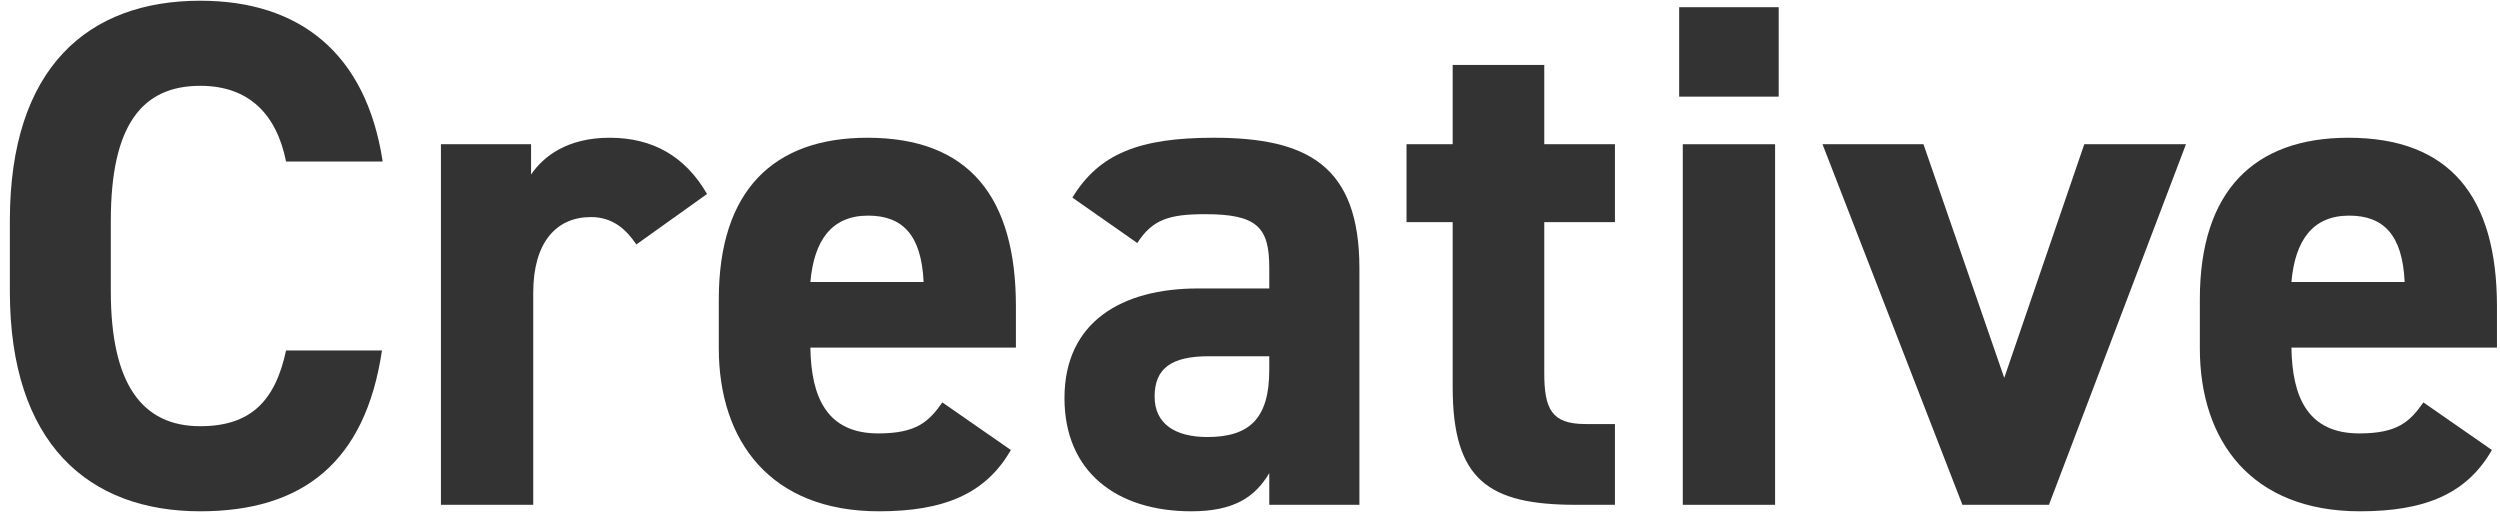
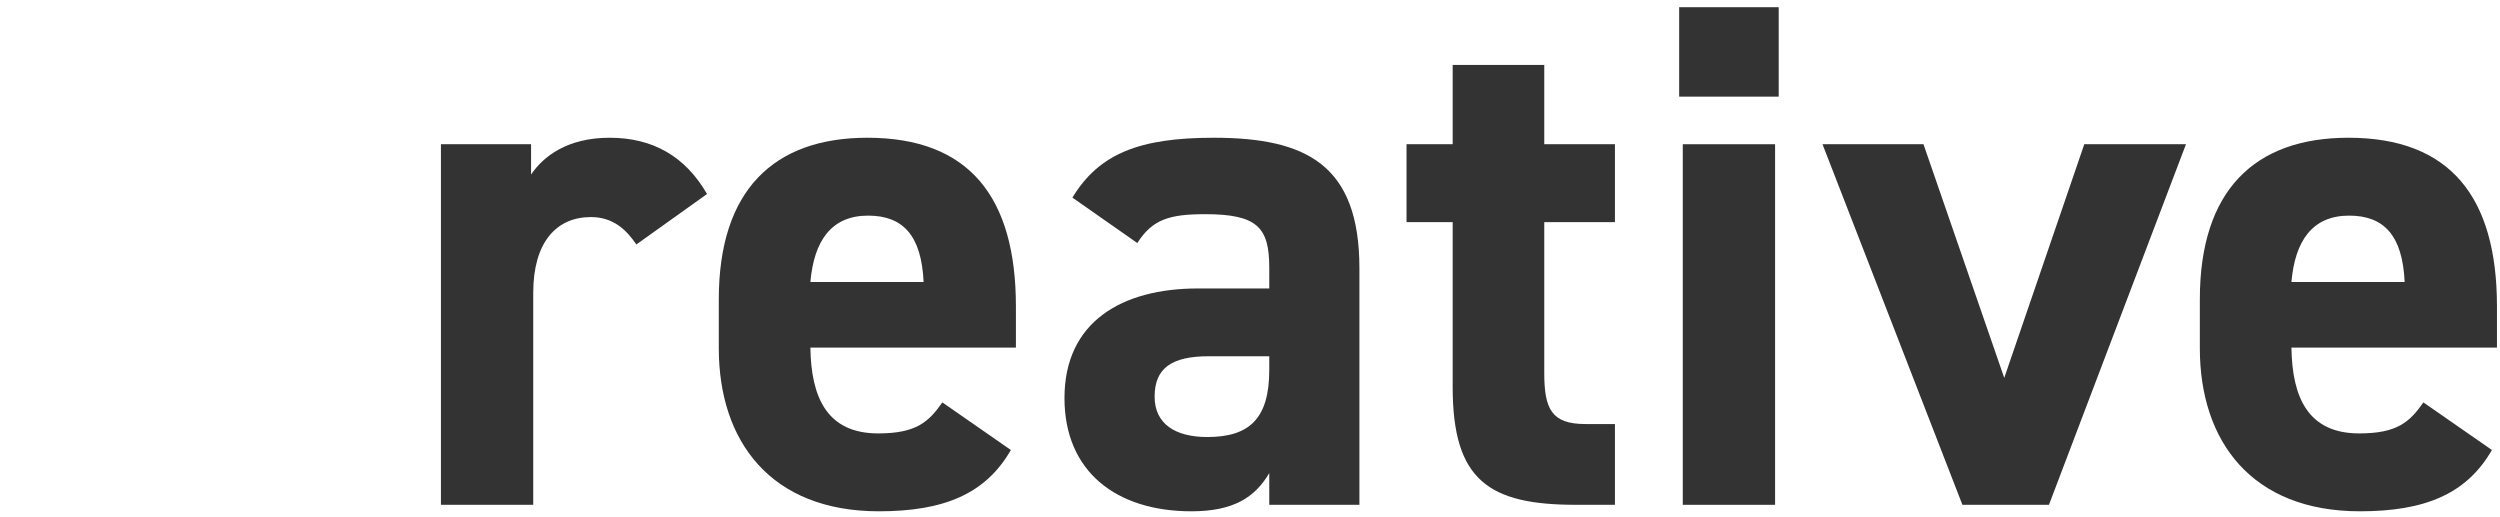
<svg xmlns="http://www.w3.org/2000/svg" width="208" height="43" viewBox="0 0 208 43" fill="none">
  <path d="M201.627 33.48L207.327 37.44C205.227 41.1 201.747 42.54 196.347 42.54C187.347 42.54 183.027 36.72 183.027 28.98V24.9C183.027 15.84 187.587 11.46 195.387 11.46C203.847 11.46 207.747 16.38 207.747 25.5V28.92H190.647C190.707 33.06 192.027 36.06 196.287 36.06C199.467 36.06 200.487 35.1 201.627 33.48ZM195.447 17.94C192.387 17.94 190.947 20.04 190.647 23.46H200.067C199.887 19.56 198.327 17.94 195.447 17.94Z" fill="#333333" />
  <path d="M173.413 12H181.873L170.473 42H163.273L151.633 12H160.033L166.753 31.44L173.413 12Z" fill="#333333" />
  <path d="M140.007 42V12H147.687V42H140.007ZM139.707 8.04V0.6H147.987V8.04H139.707Z" fill="#333333" />
  <path d="M117.023 18.48V12H120.863V5.4H128.483V12H134.363V18.48H128.483V31.02C128.483 34.02 129.083 35.28 131.903 35.28H134.363V42H131.123C123.863 42 120.863 39.96 120.863 32.22V18.48H117.023Z" fill="#333333" />
  <path d="M88.564 33.12C88.564 26.76 93.364 24 99.663 24H105.603V22.26C105.603 18.9 104.583 17.82 100.263 17.82C97.323 17.82 95.883 18.24 94.624 20.22L89.224 16.44C91.444 12.78 94.803 11.46 100.983 11.46C108.723 11.46 113.103 13.74 113.103 22.32V42H105.603V39.36C104.403 41.4 102.603 42.54 99.124 42.54C92.883 42.54 88.564 39.24 88.564 33.12ZM105.603 30.78V29.64H100.563C97.444 29.64 96.064 30.66 96.064 33C96.064 35.28 97.803 36.36 100.443 36.36C103.923 36.36 105.603 34.86 105.603 30.78Z" fill="#333333" />
  <path d="M78.404 33.48L84.104 37.44C82.004 41.1 78.524 42.54 73.124 42.54C64.124 42.54 59.804 36.72 59.804 28.98V24.9C59.804 15.84 64.364 11.46 72.164 11.46C80.624 11.46 84.524 16.38 84.524 25.5V28.92H67.424C67.484 33.06 68.804 36.06 73.064 36.06C76.244 36.06 77.264 35.1 78.404 33.48ZM72.224 17.94C69.164 17.94 67.724 20.04 67.424 23.46H76.844C76.664 19.56 75.104 17.94 72.224 17.94Z" fill="#333333" />
  <path d="M58.825 16.14L52.945 20.34C52.165 19.2 51.085 18.06 49.165 18.06C46.285 18.06 44.365 20.16 44.365 24.36V42H36.685V12H44.185V14.52C45.205 13.02 47.185 11.46 50.725 11.46C54.325 11.46 57.025 13.02 58.825 16.14Z" fill="#333333" />
-   <path d="M31.84 13.44H23.8C23.02 9.54 20.74 7.14 16.66 7.14C11.8 7.14 9.22 10.44 9.22 18.36V24.24C9.22 31.92 11.8 35.46 16.66 35.46C20.86 35.46 22.9 33.36 23.8 29.16H31.78C30.4 38.46 25.18 42.54 16.66 42.54C7.36 42.54 0.82 36.9 0.82 24.24V18.36C0.82 5.58 7.36 0.06 16.66 0.06C24.88 0.06 30.46 4.38 31.84 13.44Z" fill="#333333" />
</svg>